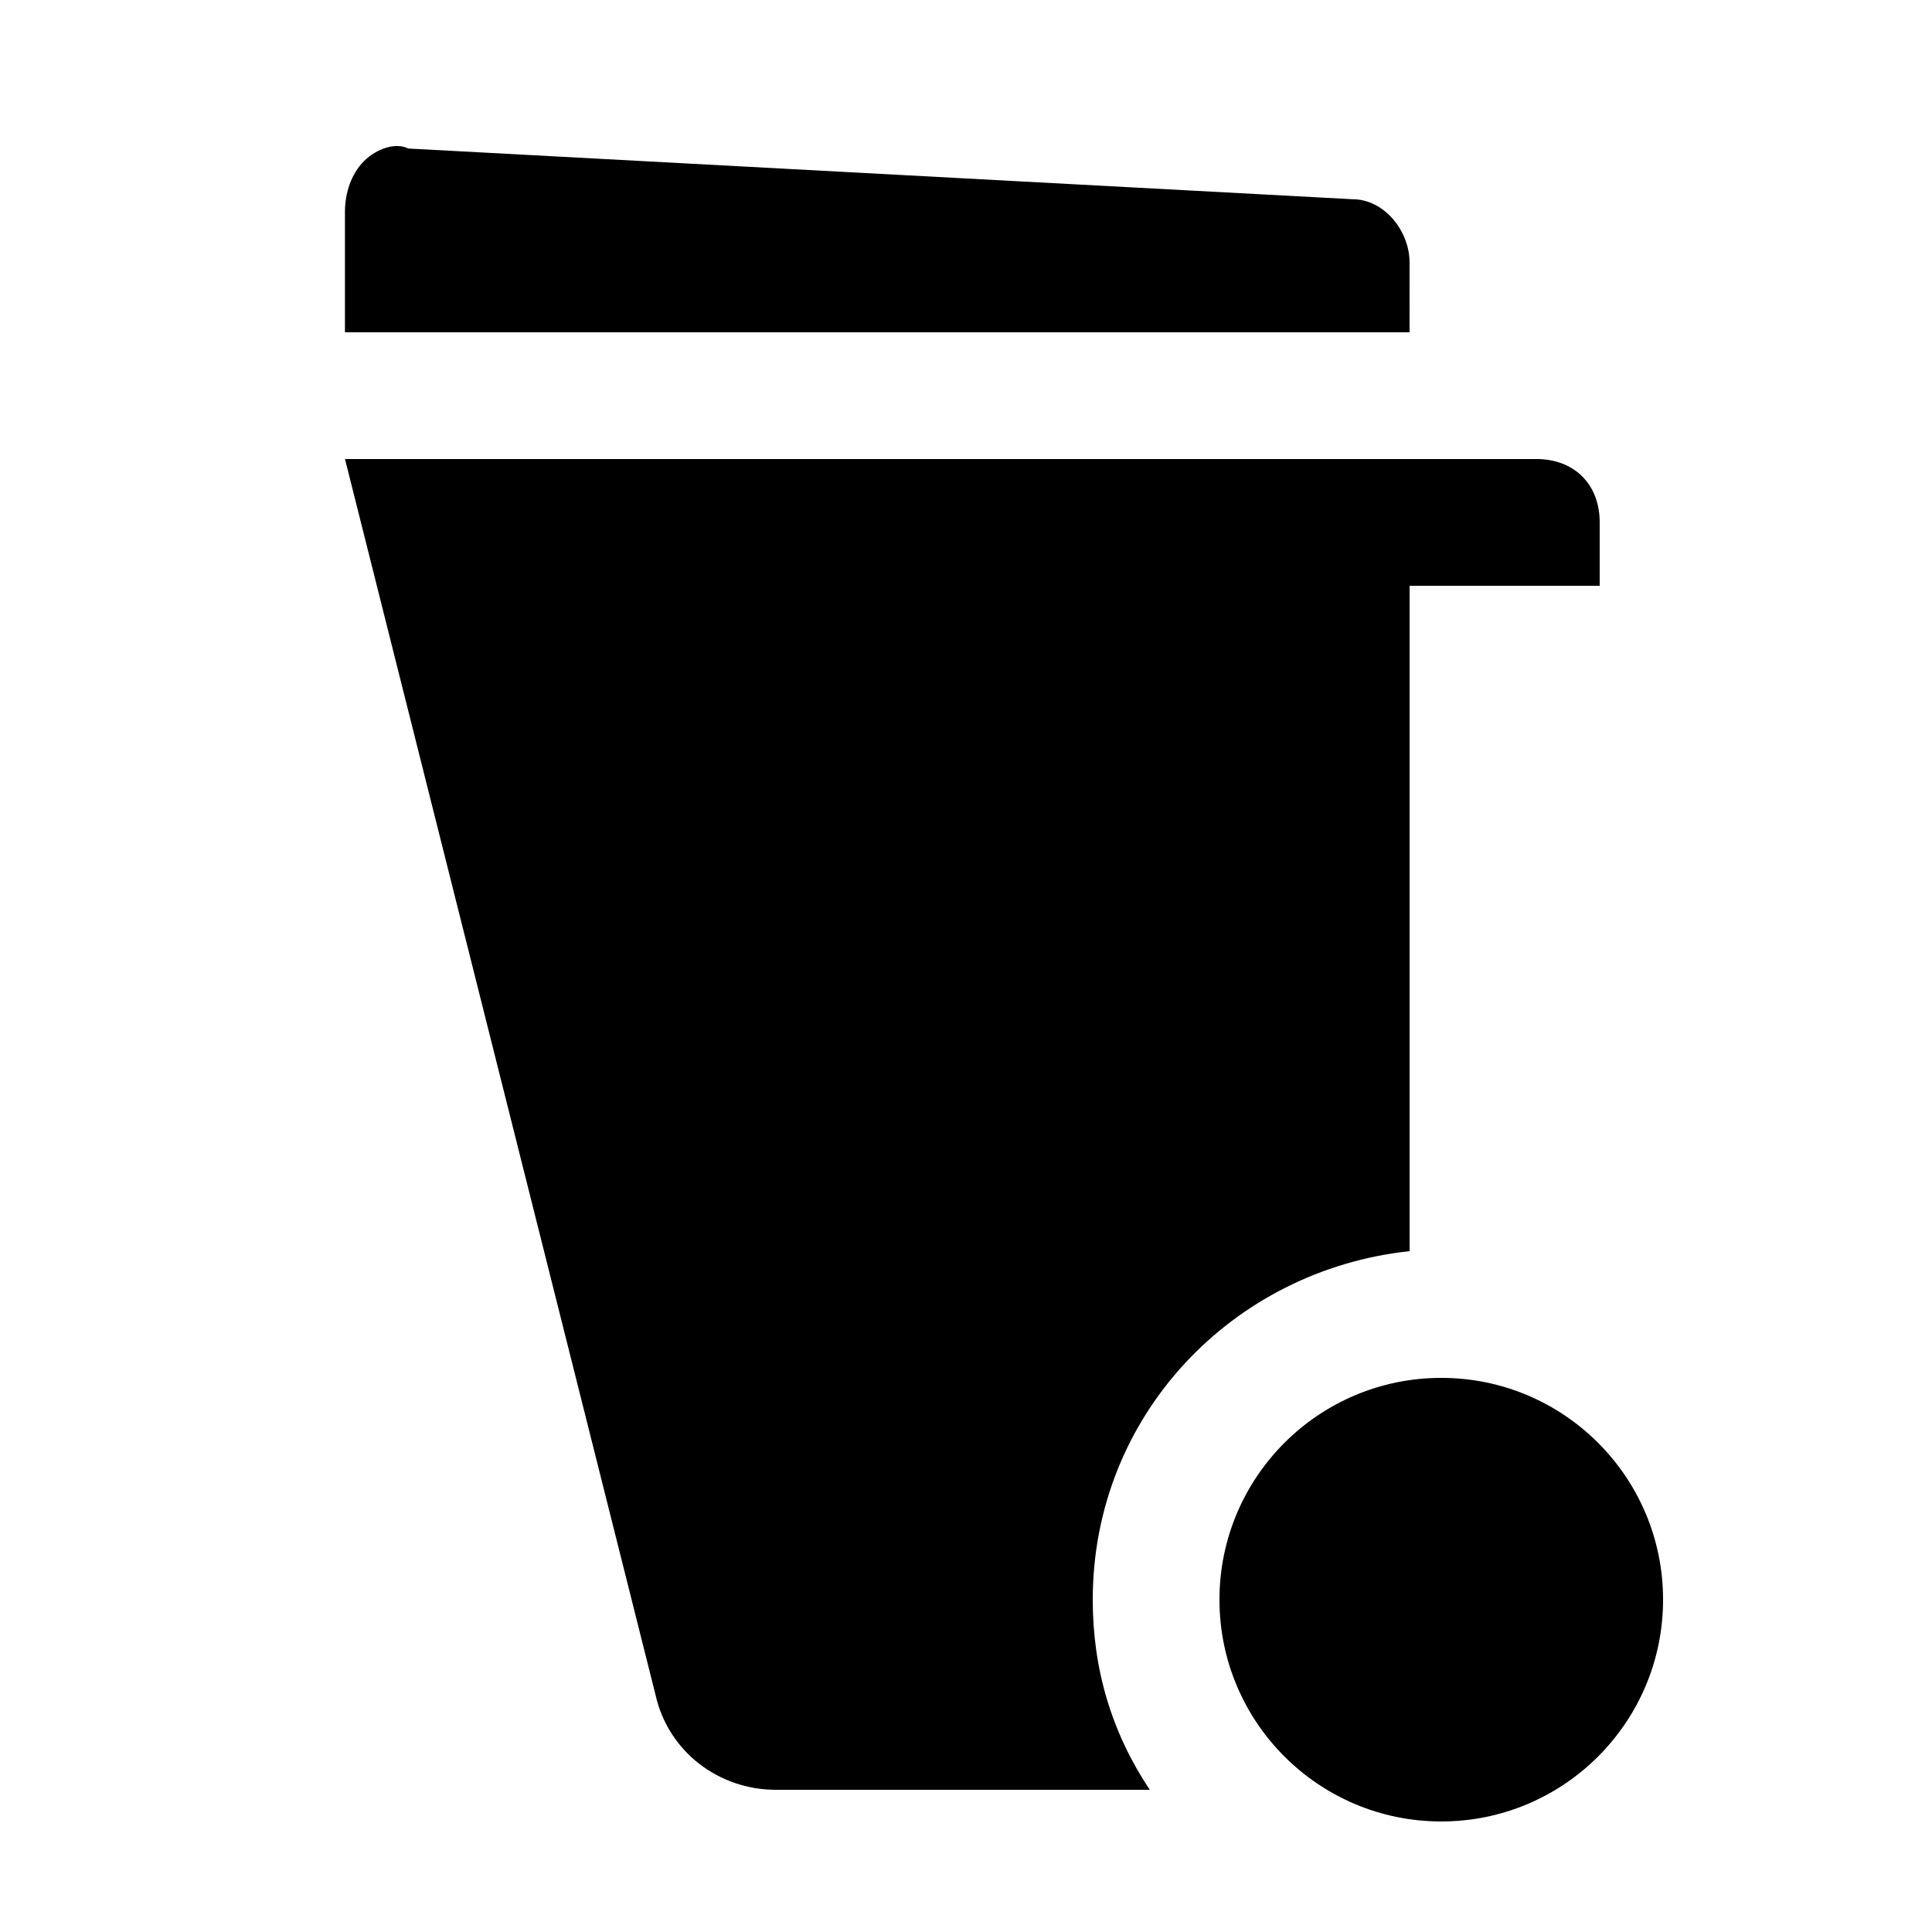
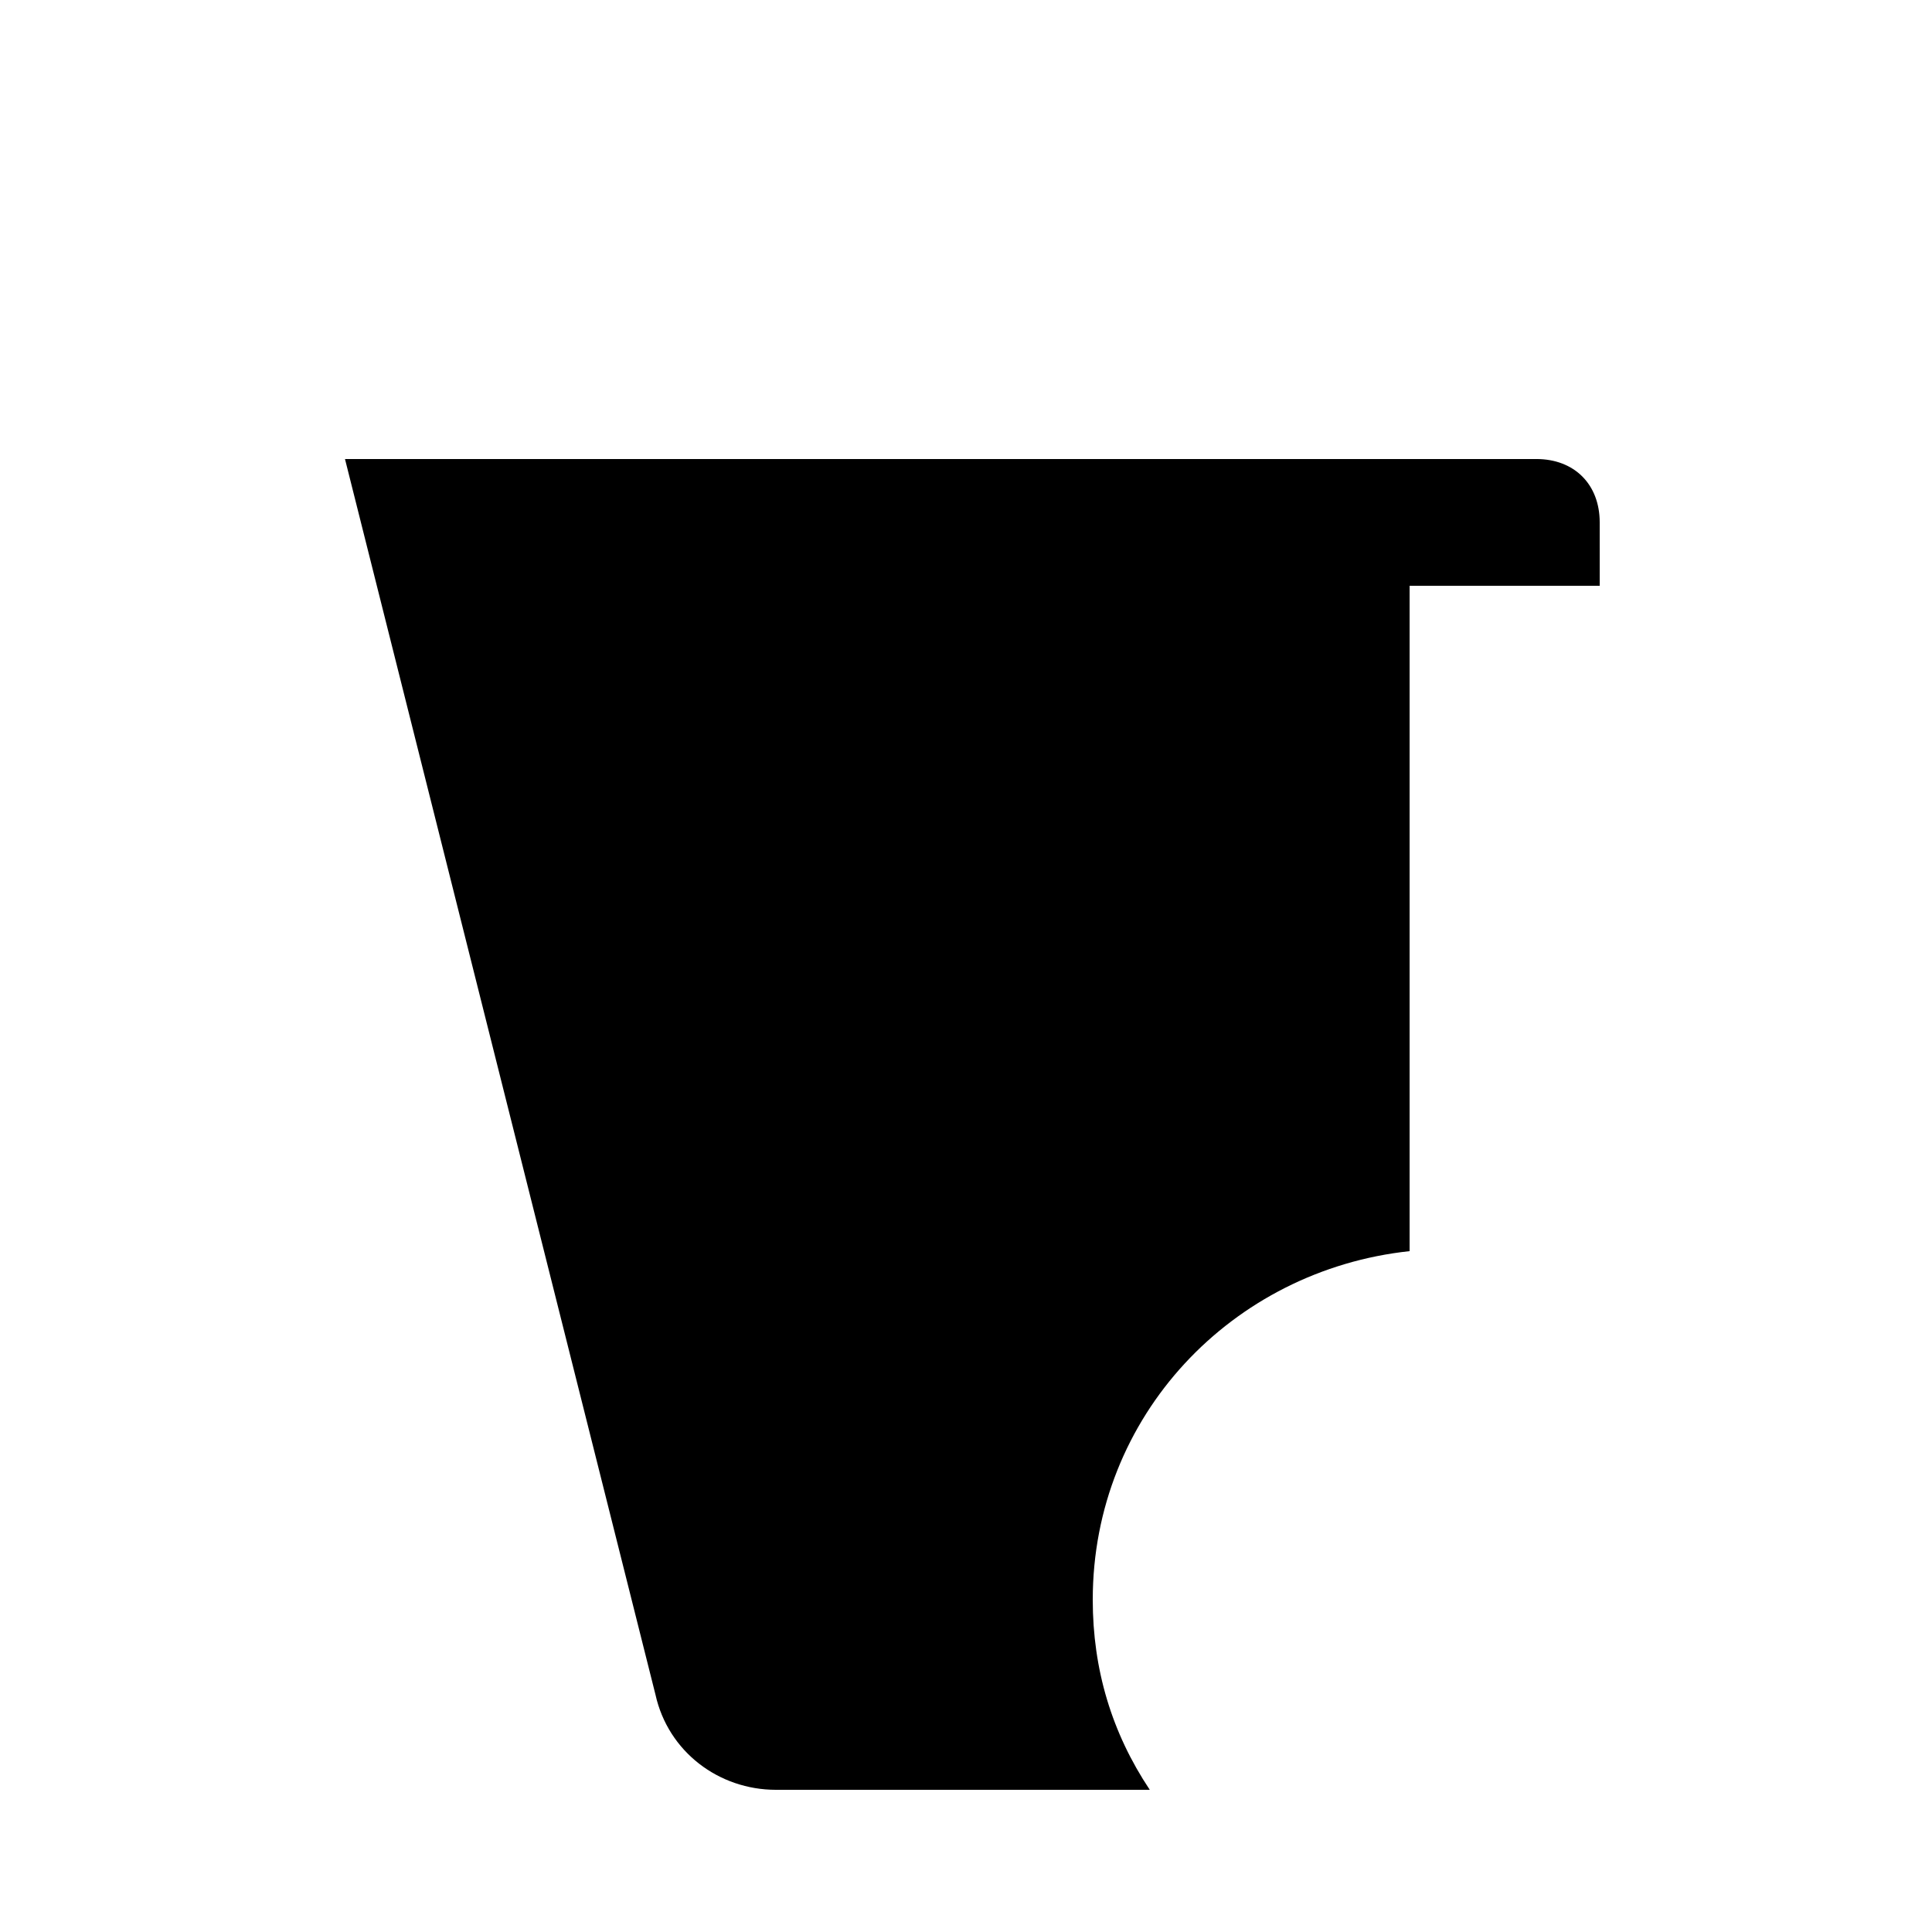
<svg xmlns="http://www.w3.org/2000/svg" fill="#000000" width="800px" height="800px" version="1.1" viewBox="144 144 512 512">
  <g>
-     <path d="m584.73 567.93c0 32.465-26.316 58.777-58.781 58.777-32.461 0-58.777-26.312-58.777-58.777 0-32.461 26.316-58.777 58.777-58.777 32.465 0 58.781 26.316 58.781 58.777" />
-     <path d="m517.55 213.59c0-8.398-6.719-16.793-15.113-16.793l-250.23-13.438c-3.359-1.68-8.398 0-11.758 3.359-3.356 3.359-5.035 8.398-5.035 13.434v31.91h282.13z" />
    <path d="m433.59 567.93c0-48.703 36.945-87.328 83.969-92.363v-176.33h50.383l-0.004-16.797c0-10.078-6.719-16.793-16.793-16.793h-315.72l82.289 327.48c3.359 15.113 16.793 25.191 31.906 25.191h99.082c-10.074-15.113-15.113-31.91-15.113-50.383z" />
  </g>
</svg>